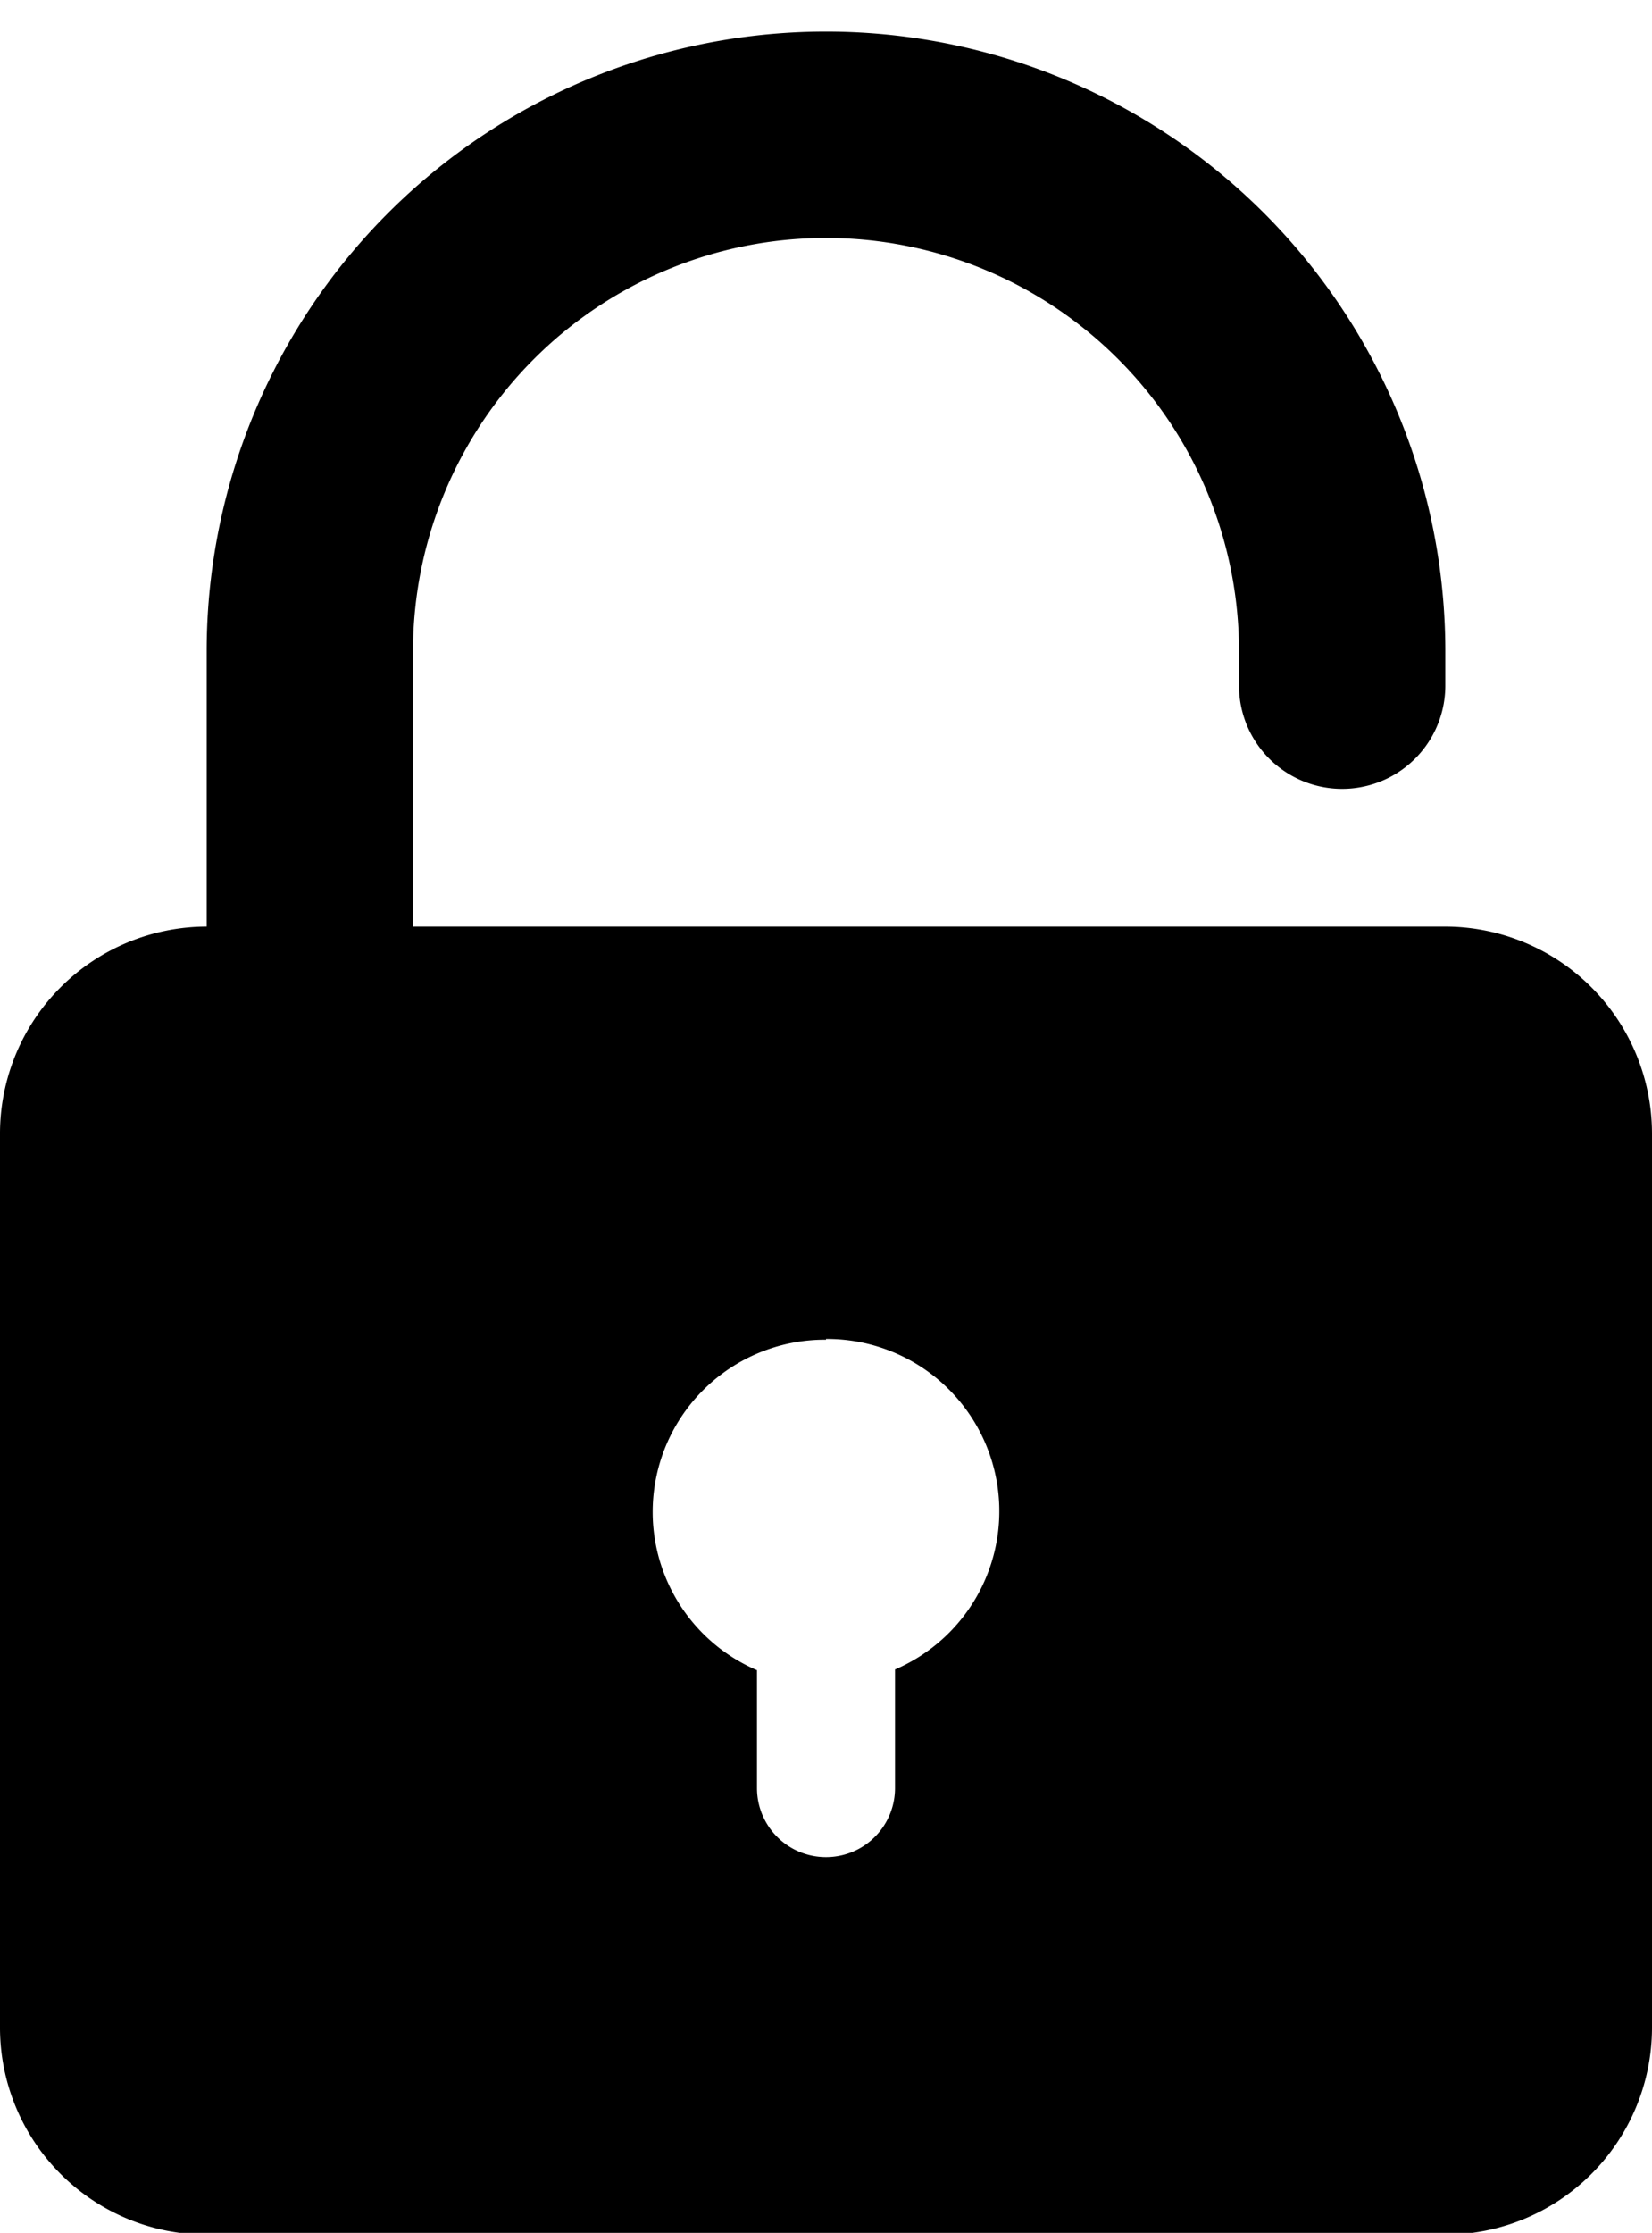
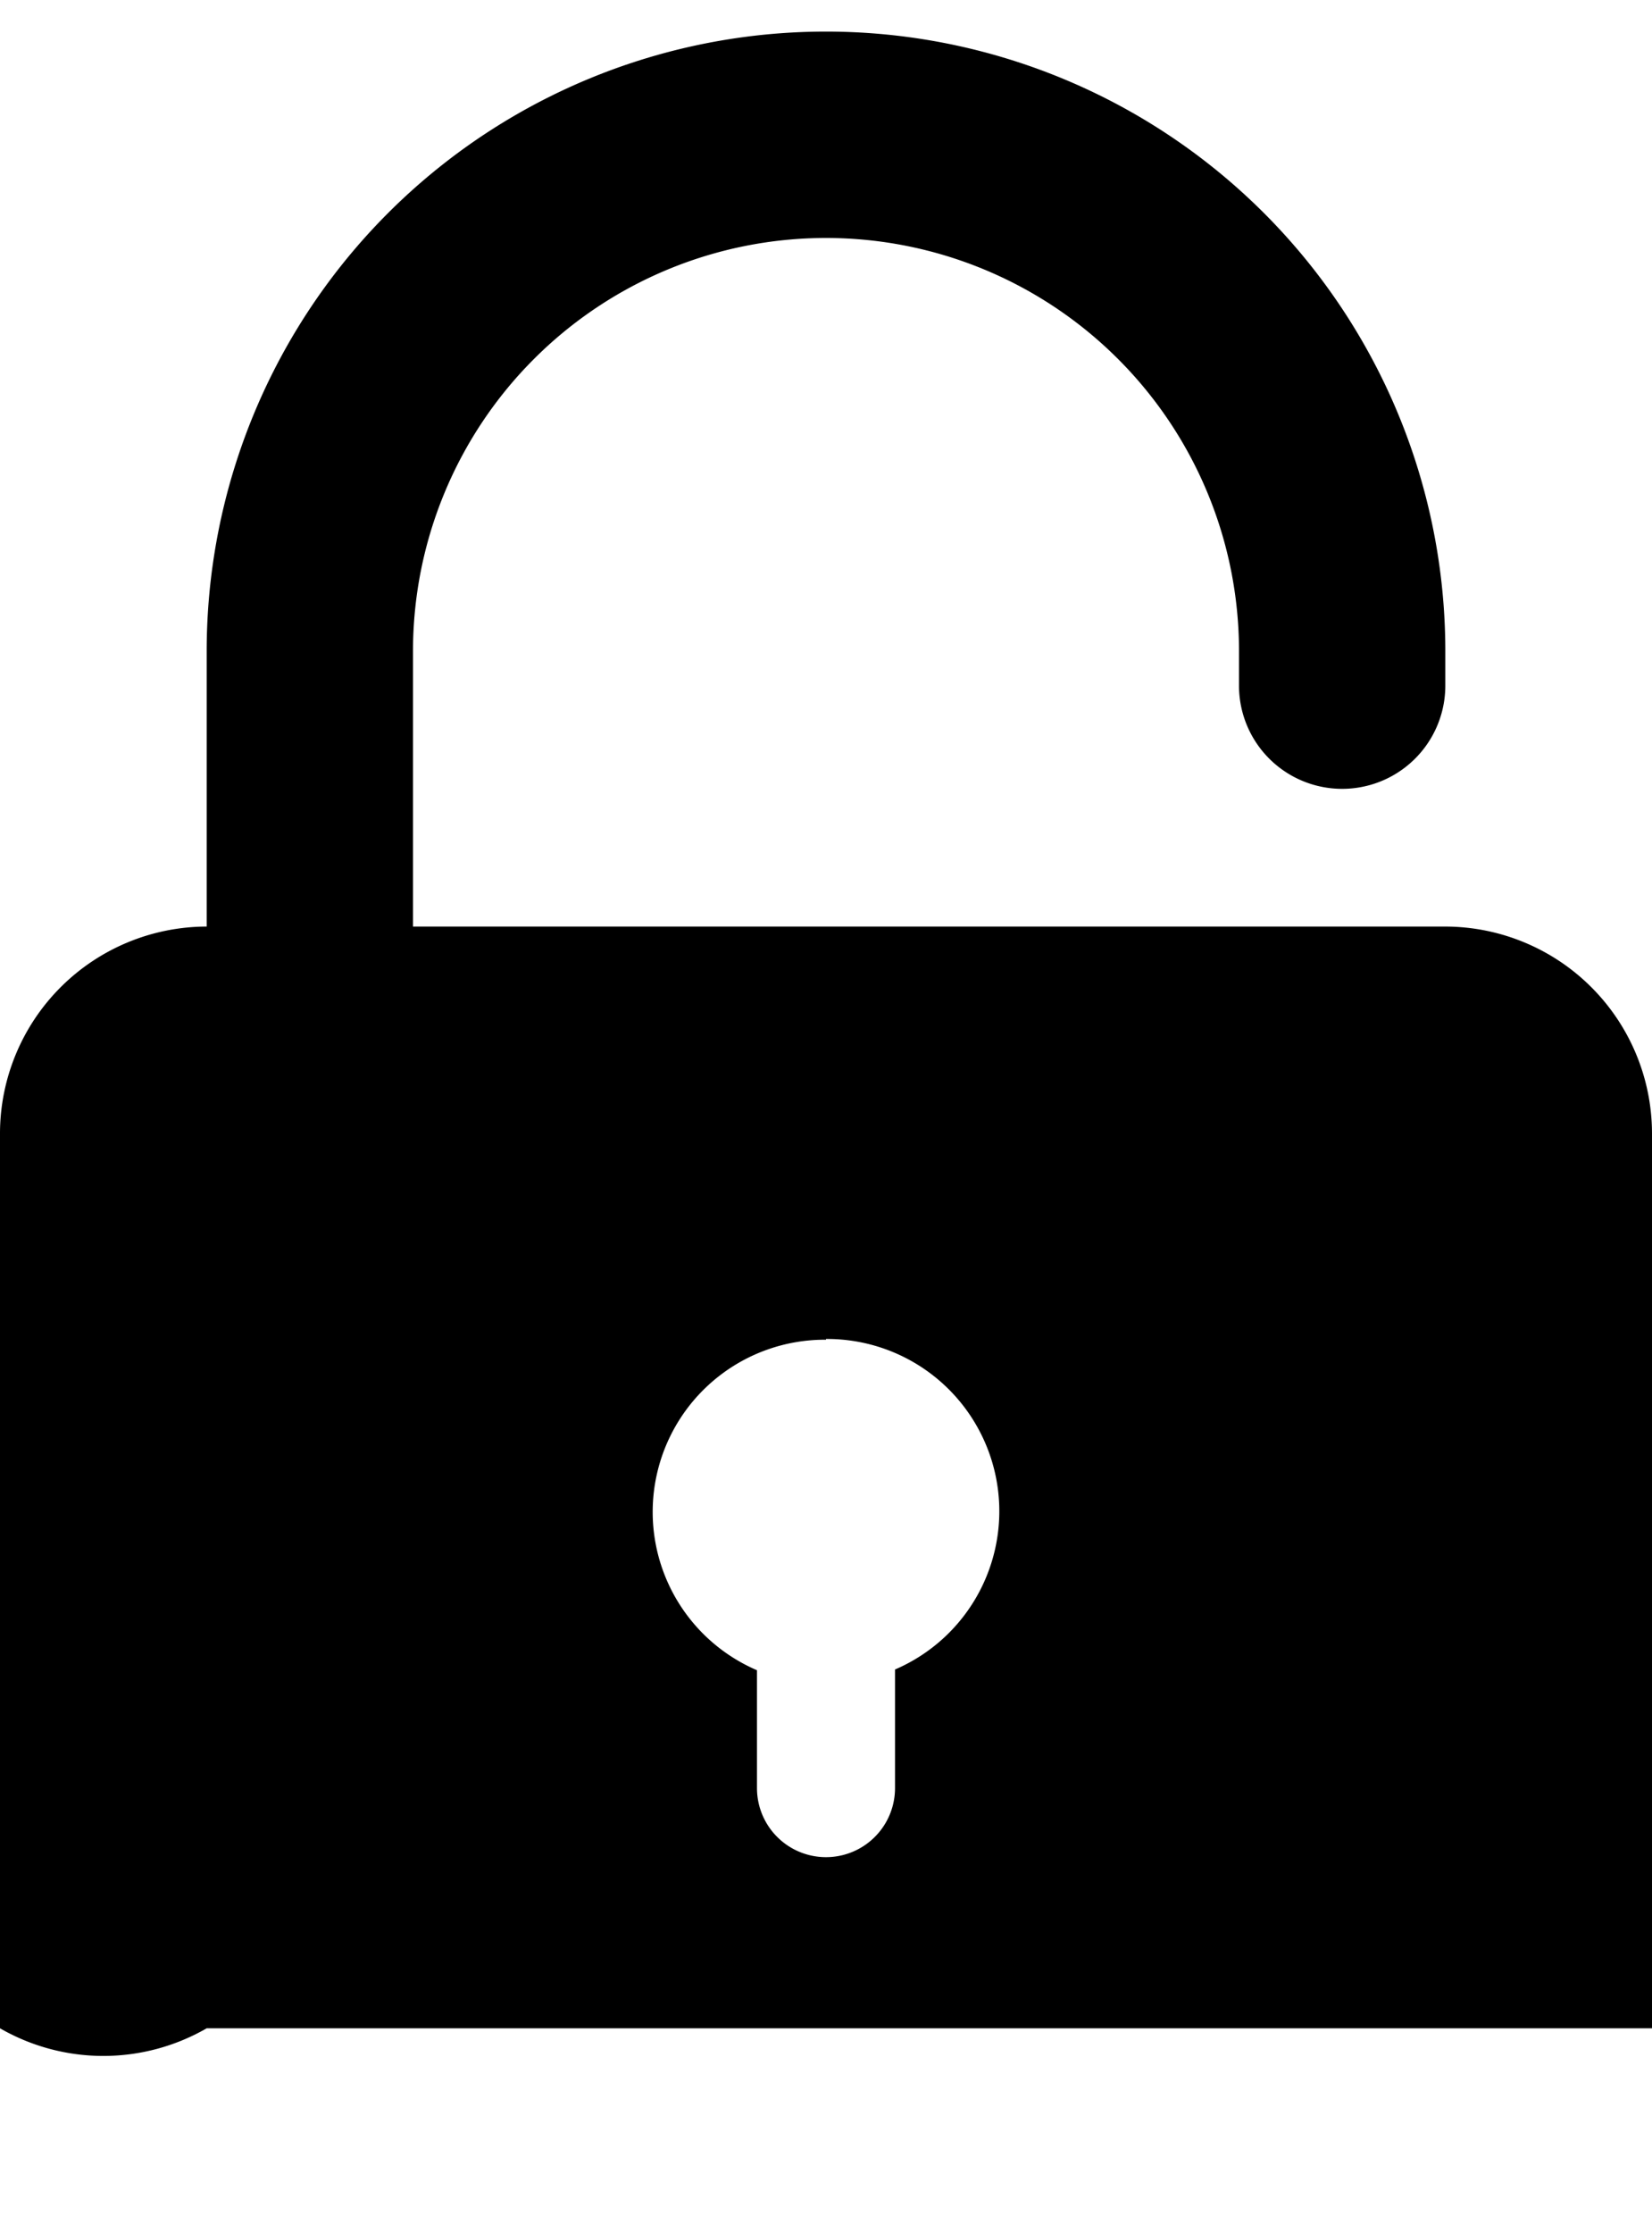
<svg xmlns="http://www.w3.org/2000/svg" data-name="Layer 1" height="60.8" preserveAspectRatio="xMidYMid meet" version="1.0" viewBox="35.0 20.2 45.0 60.8" width="45.0" zoomAndPan="magnify">
  <g id="change1_1">
-     <path d="M46.25,45.43H74.38A5.64,5.64,0,0,1,80,51.05V75.43a5.64,5.64,0,0,1-5.63,5.62H40.63A5.64,5.64,0,0,1,35,75.43V51.05a5.64,5.64,0,0,1,5.63-5.62v-7.5a16.87,16.87,0,1,1,33.74,0v.94a2.81,2.81,0,1,1-5.62,0v-.94a11.25,11.25,0,1,0-22.5,0v7.5ZM57.5,56.68a4.69,4.69,0,0,0-1.88,9v3.21a1.88,1.88,0,0,0,3.76,0V65.66a4.69,4.69,0,0,0-1.88-9Z" fill-rule="evenodd" />
+     <path d="M46.25,45.43H74.38A5.64,5.64,0,0,1,80,51.05V75.43H40.63A5.64,5.64,0,0,1,35,75.43V51.05a5.64,5.64,0,0,1,5.63-5.62v-7.5a16.87,16.87,0,1,1,33.74,0v.94a2.81,2.81,0,1,1-5.62,0v-.94a11.25,11.25,0,1,0-22.5,0v7.5ZM57.5,56.68a4.69,4.69,0,0,0-1.88,9v3.21a1.88,1.88,0,0,0,3.76,0V65.66a4.69,4.69,0,0,0-1.88-9Z" fill-rule="evenodd" />
  </g>
</svg>